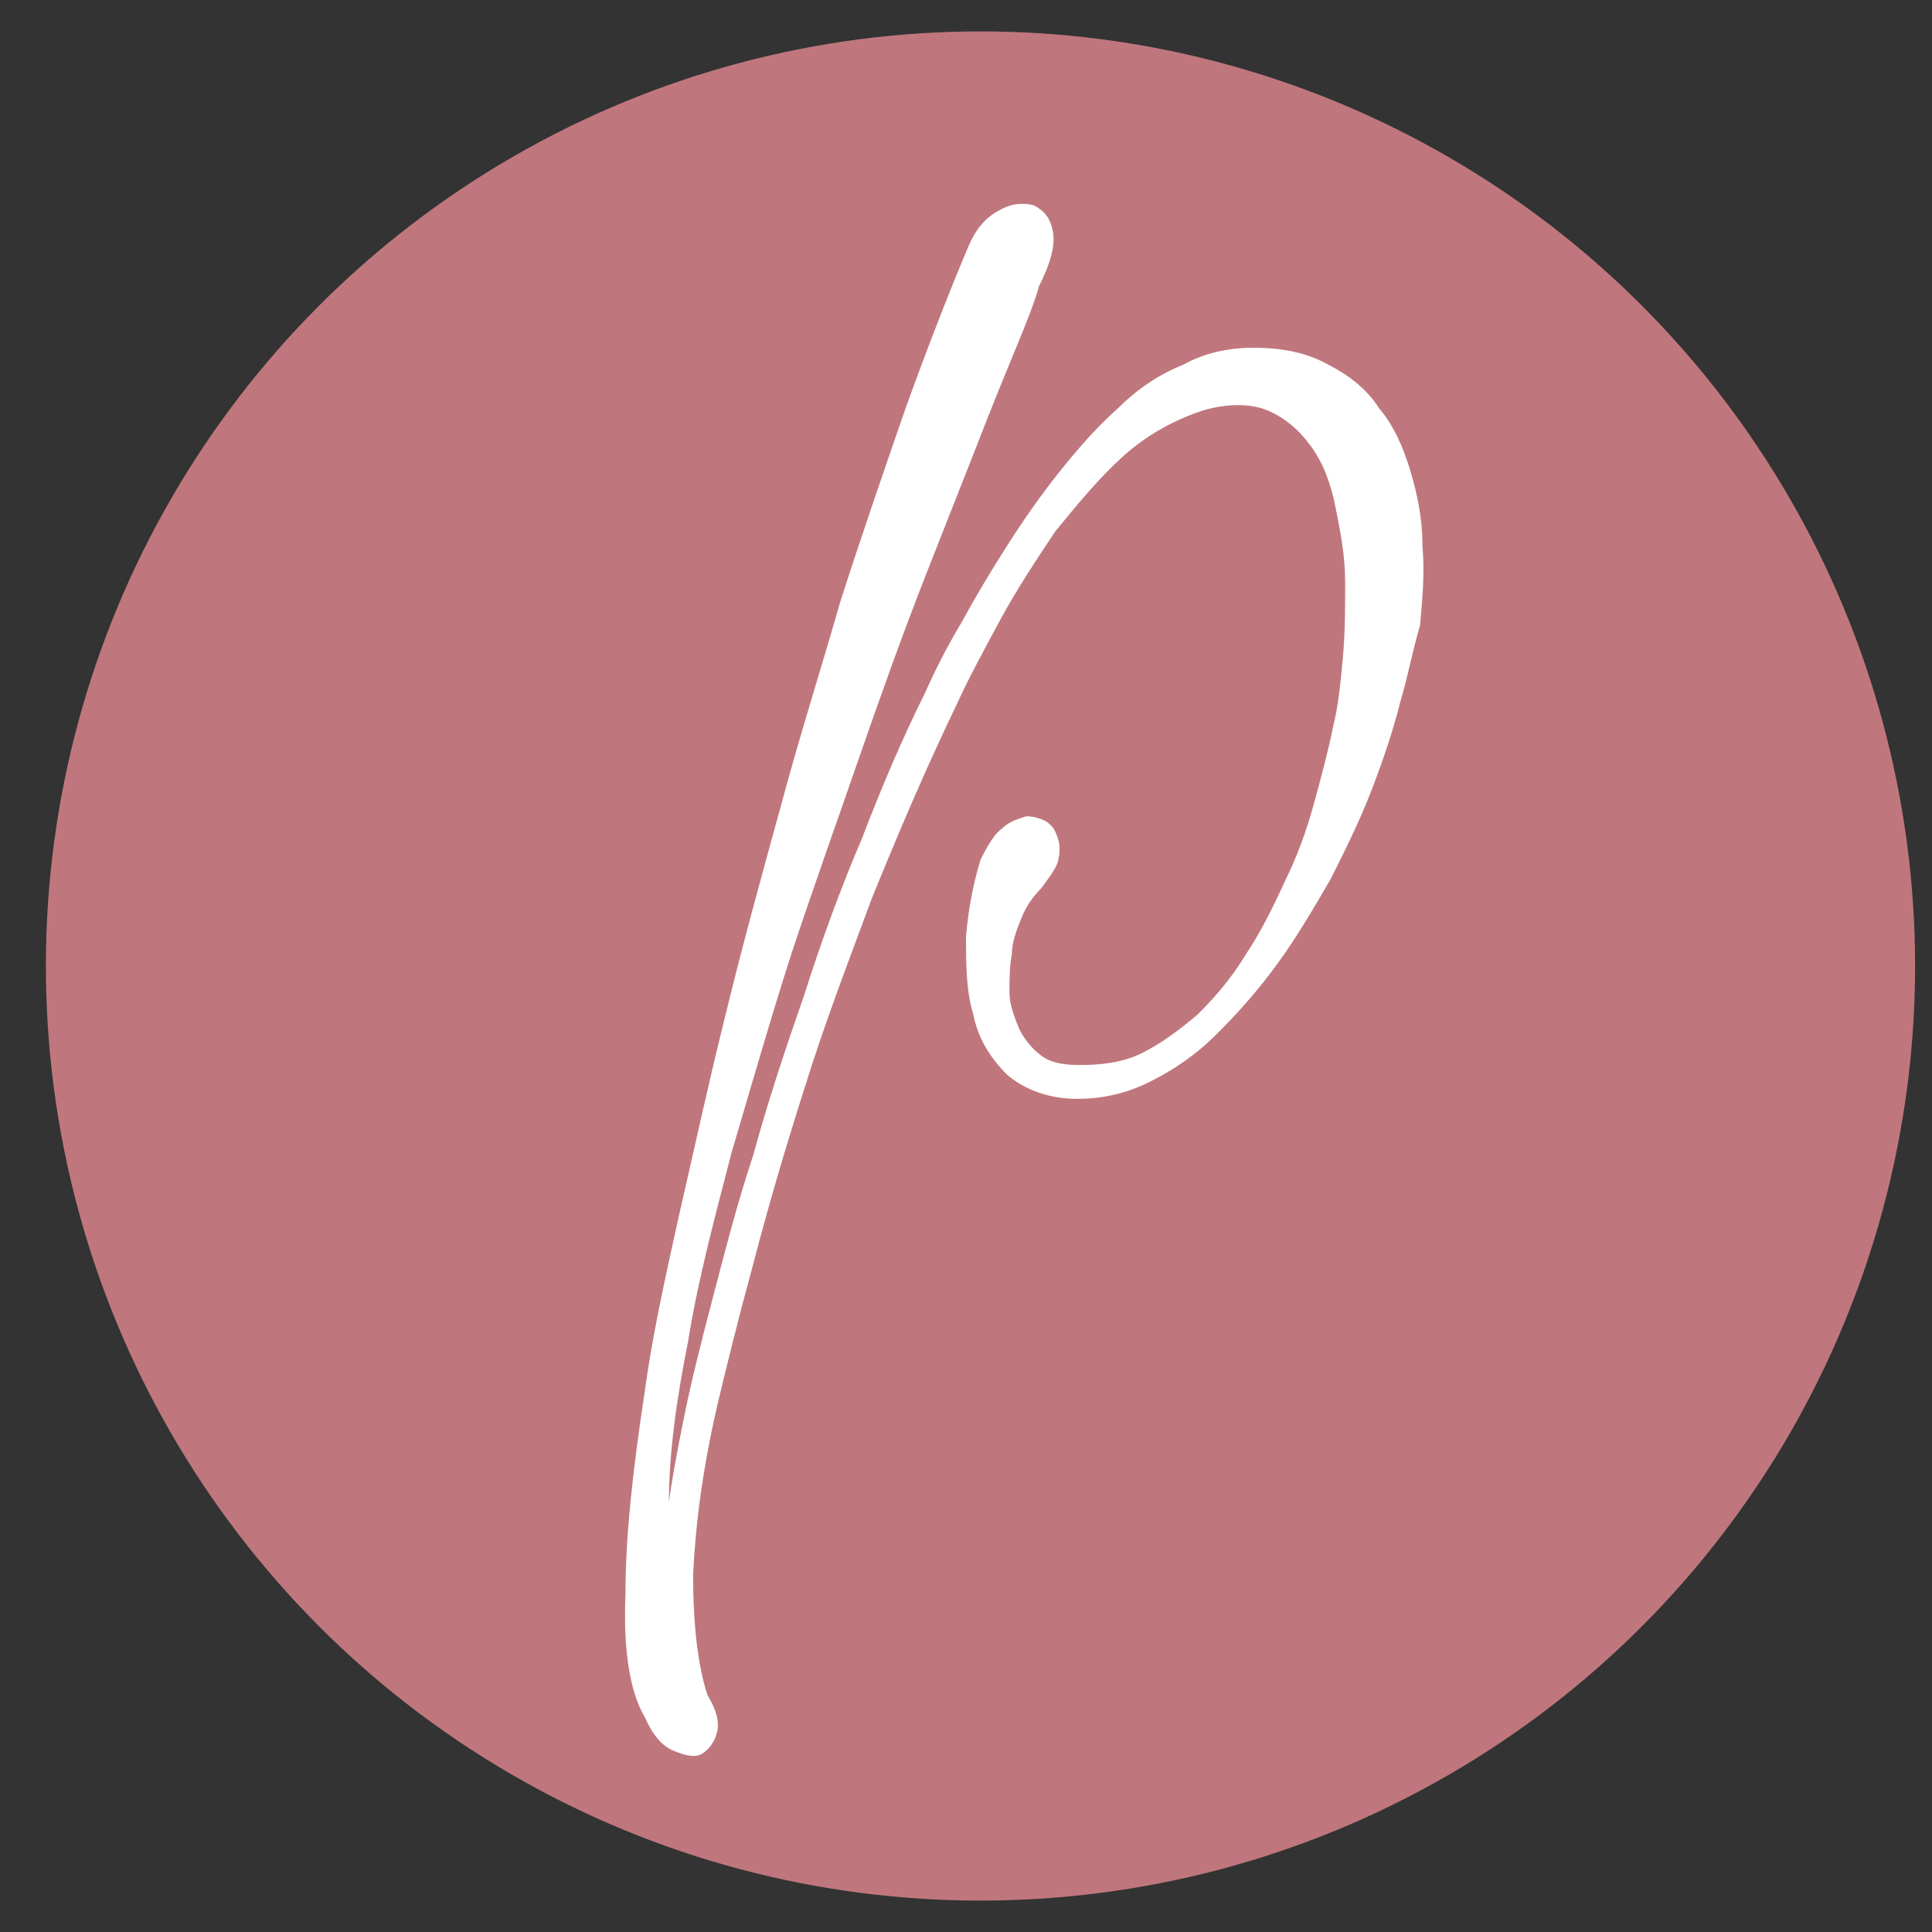
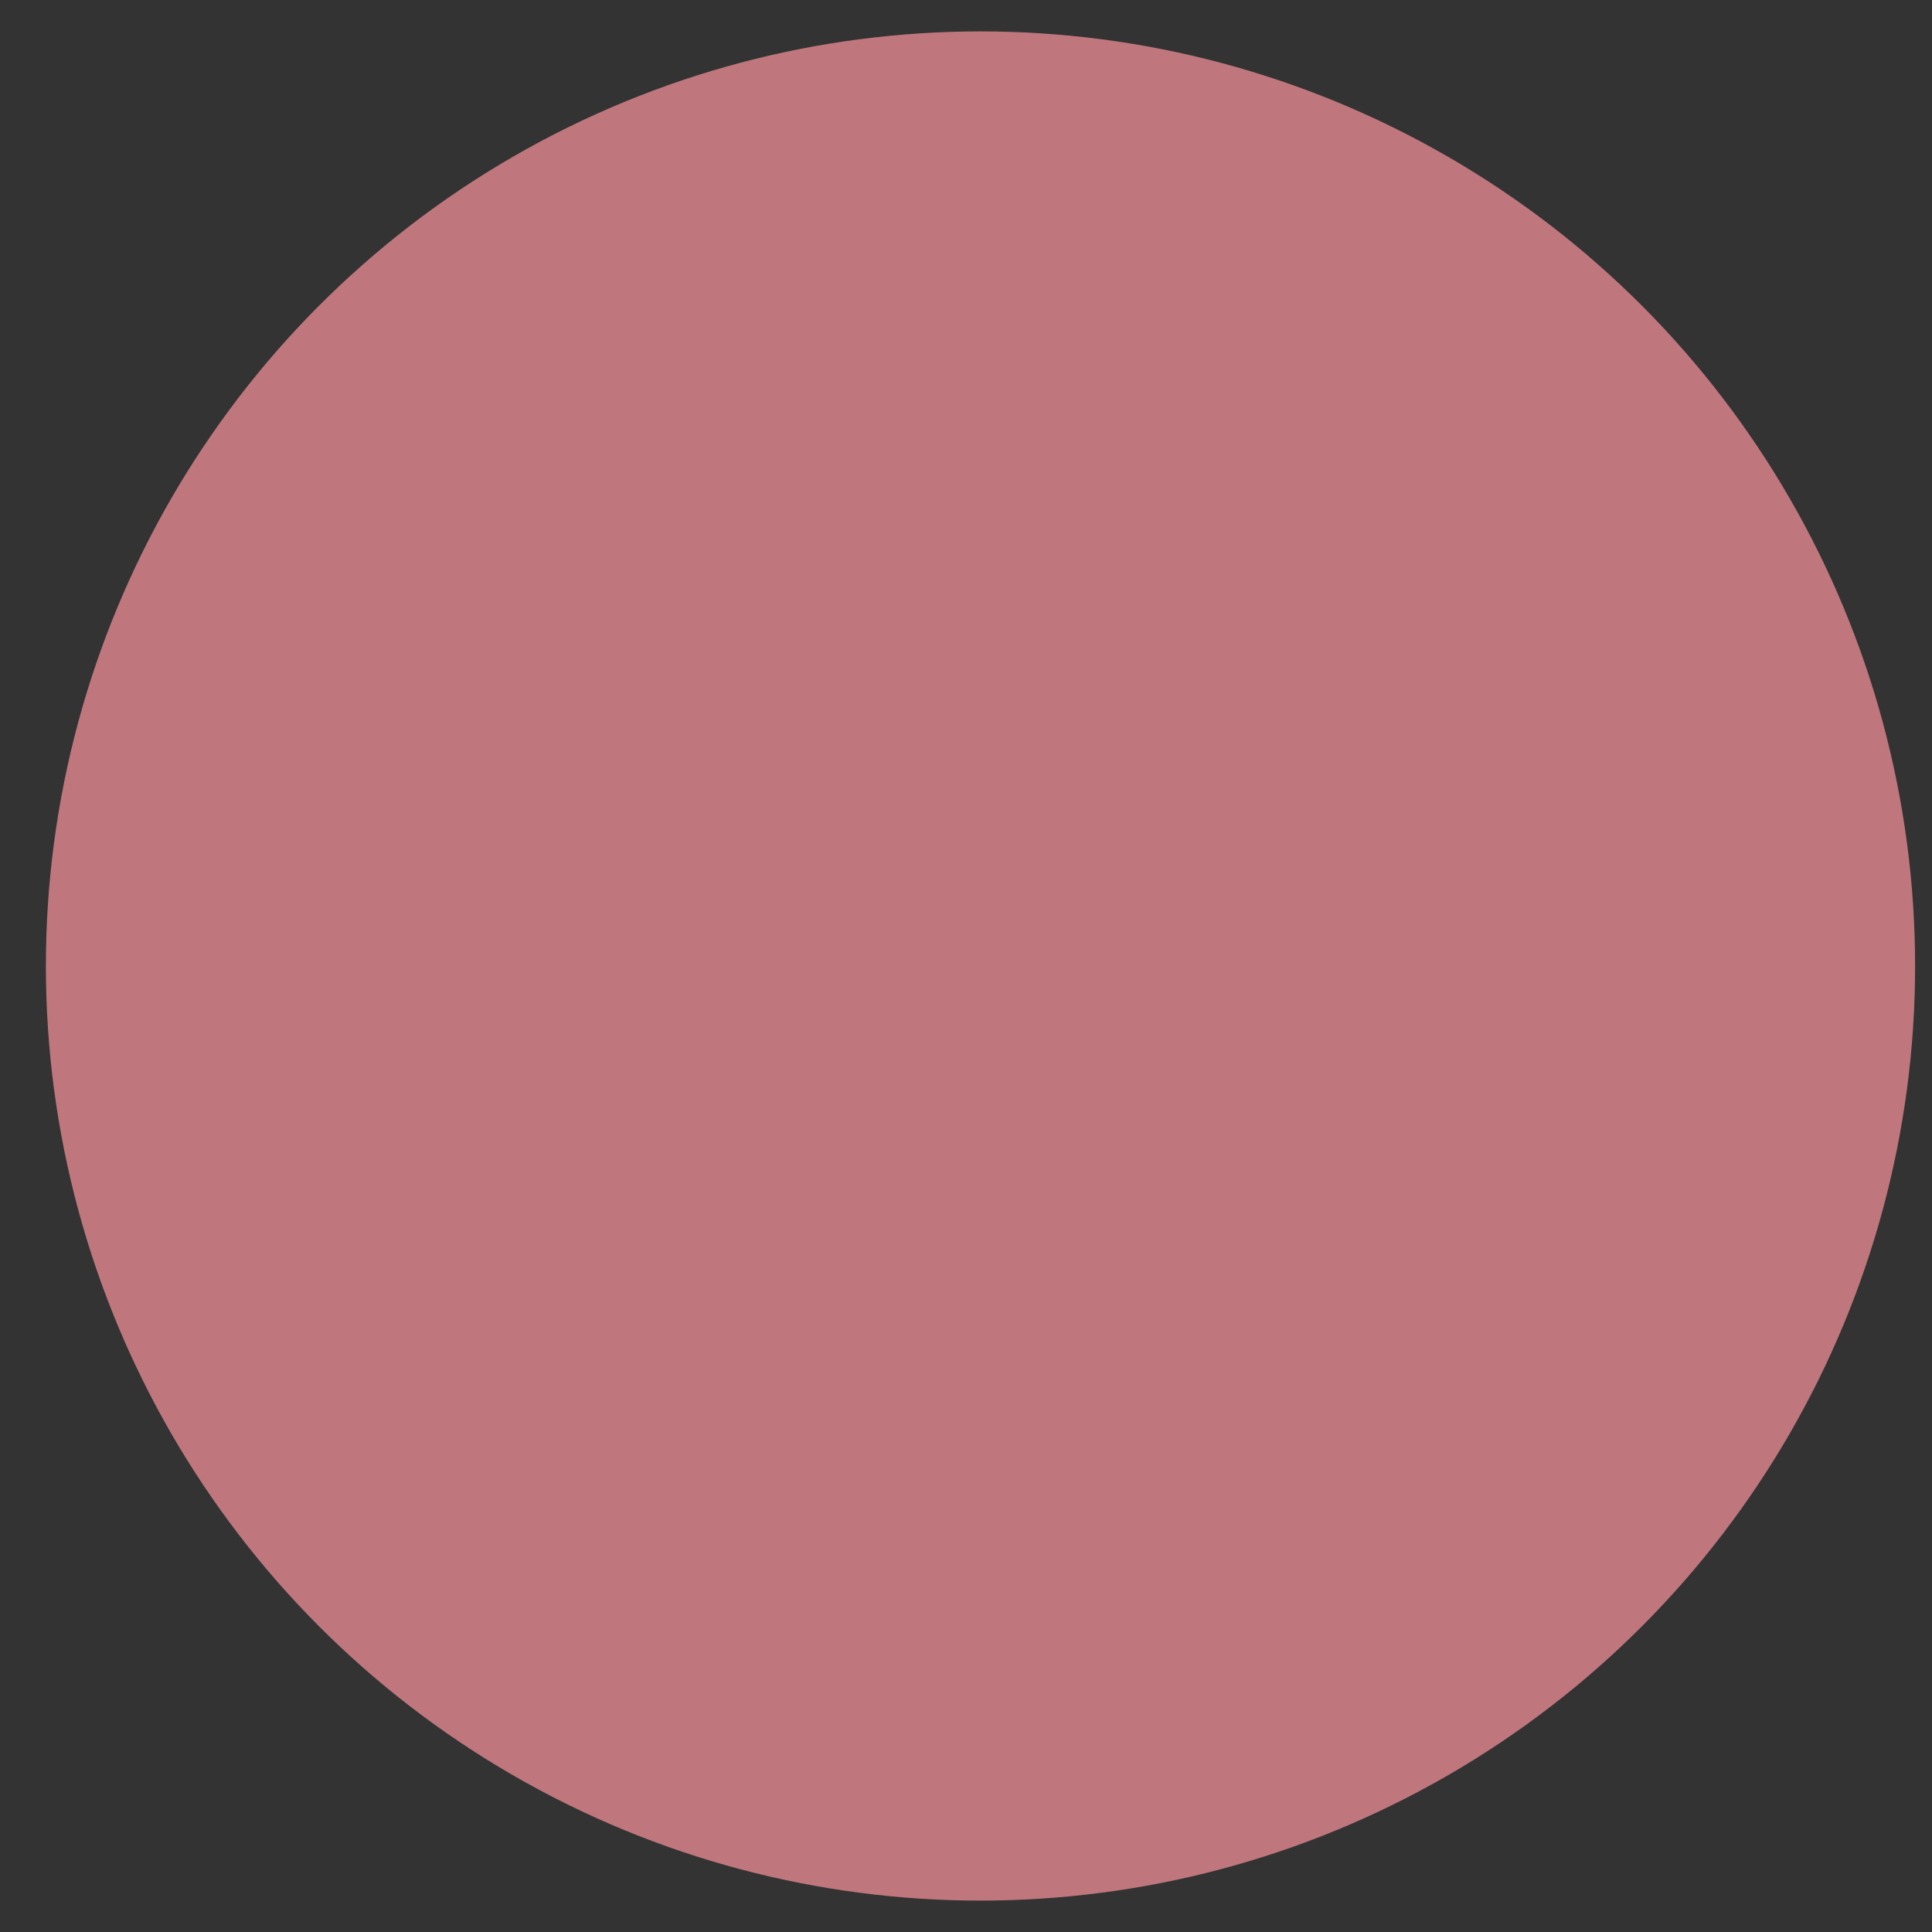
<svg xmlns="http://www.w3.org/2000/svg" version="1.1" id="Layer_1" x="0px" y="0px" viewBox="0 0 80 80" style="enable-background:new 0 0 80 80;" xml:space="preserve">
  <rect x="0" y="0" width="80" height="80" fill="#333333" stroke="none" />
  <style type="text/css">
	.st0{fill:#BF777D;}
	.st1{fill:#FFFFFF;}
</style>
  <circle class="st0" cx="40.6" cy="40" r="38.7" />
  <g>
-     <path class="st1" d="M43.1,36.8c-0.3,0.3-0.6,0.7-0.8,1.2c-0.2,0.5-0.4,1-0.4,1.5c-0.1,0.5-0.1,1.1-0.1,1.6c0,0.5,0.2,1,0.4,1.5   c0.2,0.4,0.5,0.8,0.9,1.1c0.4,0.3,0.9,0.4,1.6,0.4c0.9,0,1.8-0.1,2.6-0.5c0.8-0.4,1.6-1,2.3-1.6c0.7-0.7,1.4-1.5,2-2.5   c0.6-0.9,1.1-1.9,1.6-3c0.5-1,0.9-2.1,1.2-3.2c0.3-1.1,0.6-2.2,0.8-3.2c0.2-0.8,0.3-1.7,0.4-2.8c0.1-1.1,0.1-2.1,0.1-3.2   c0-1.1-0.2-2.1-0.4-3.1c-0.2-1-0.5-1.8-1-2.5c-0.5-0.7-1.1-1.2-1.8-1.5c-0.7-0.3-1.7-0.3-2.7,0c-1.2,0.4-2.3,1-3.3,1.9   c-1,0.9-1.9,2-2.8,3.1c-0.8,1.2-1.6,2.4-2.3,3.7c-0.7,1.3-1.3,2.4-1.8,3.5c-1.3,2.7-2.4,5.3-3.5,8c-1,2.7-2,5.3-2.8,7.9   c-0.8,2.5-1.5,4.9-2.1,7.2c-0.6,2.2-1.1,4.2-1.5,5.9c-0.6,2.6-0.9,4.9-1,7c0,2.1,0.2,3.8,0.6,5c0.3,0.5,0.5,1,0.4,1.5   c-0.1,0.4-0.3,0.7-0.6,0.9c-0.3,0.2-0.7,0.1-1.2-0.1c-0.5-0.2-0.9-0.7-1.2-1.4c-0.6-1-0.9-2.7-0.8-5.1c0-2.4,0.3-5.1,0.8-8.4   c0.3-2.2,0.8-4.5,1.4-7.2c0.6-2.6,1.2-5.4,1.9-8.2c0.7-2.9,1.5-5.8,2.3-8.7c0.8-3,1.7-5.8,2.5-8.6c0.9-2.8,1.8-5.4,2.7-8   c0.9-2.5,1.8-4.8,2.6-6.7c0.3-0.7,0.7-1.2,1.3-1.5c0.5-0.3,1-0.3,1.4-0.2c0.4,0.2,0.7,0.5,0.8,1.1c0.1,0.6-0.1,1.3-0.6,2.3   c0,0.1-0.2,0.7-0.6,1.7c-0.4,1-1,2.4-1.7,4.2c-0.7,1.8-1.5,3.8-2.4,6.1c-0.9,2.3-1.8,4.8-2.7,7.4c-0.9,2.6-1.9,5.4-2.8,8.1   c-0.9,2.8-1.7,5.6-2.5,8.3c-0.7,2.7-1.4,5.3-1.8,7.8c-0.5,2.5-0.8,4.7-0.8,6.7c0.1-0.8,0.3-1.9,0.6-3.4c0.3-1.5,0.7-3.1,1.2-5   s1-3.9,1.7-6c0.6-2.2,1.3-4.3,2.1-6.6c0.7-2.2,1.5-4.4,2.4-6.5c0.8-2.1,1.7-4.2,2.6-6c0.4-0.9,0.9-1.9,1.5-2.9   c0.6-1.1,1.2-2.1,1.9-3.2c0.7-1.1,1.4-2.1,2.2-3.1c0.8-1,1.6-1.9,2.4-2.6c0.8-0.8,1.7-1.4,2.7-1.8c0.9-0.5,1.9-0.7,2.9-0.7   c1.2,0,2.2,0.2,3.1,0.7c0.8,0.4,1.6,1,2.1,1.8c0.6,0.7,1,1.6,1.3,2.6c0.3,1,0.5,2,0.5,3.1c0.1,1.1,0,2.2-0.1,3.3   C58.5,26.9,58.3,28,58,29c-0.3,1.2-0.7,2.4-1.2,3.7c-0.5,1.3-1.1,2.5-1.7,3.7c-0.7,1.2-1.4,2.4-2.2,3.5c-0.8,1.1-1.6,2-2.5,2.9   s-1.8,1.5-2.8,2c-1,0.5-2,0.7-3,0.7c-1.2,0-2.2-0.4-2.9-1c-0.7-0.7-1.2-1.5-1.4-2.5c-0.3-1-0.3-2.1-0.3-3.2   c0.1-1.2,0.3-2.2,0.6-3.2c0.3-0.6,0.6-1.1,0.9-1.3c0.3-0.3,0.7-0.4,1-0.5c0.3,0,0.6,0.1,0.8,0.2c0.3,0.2,0.4,0.4,0.5,0.7   c0.1,0.3,0.1,0.6,0,1C43.7,36,43.4,36.4,43.1,36.8z" />
-   </g>
+     </g>
</svg>